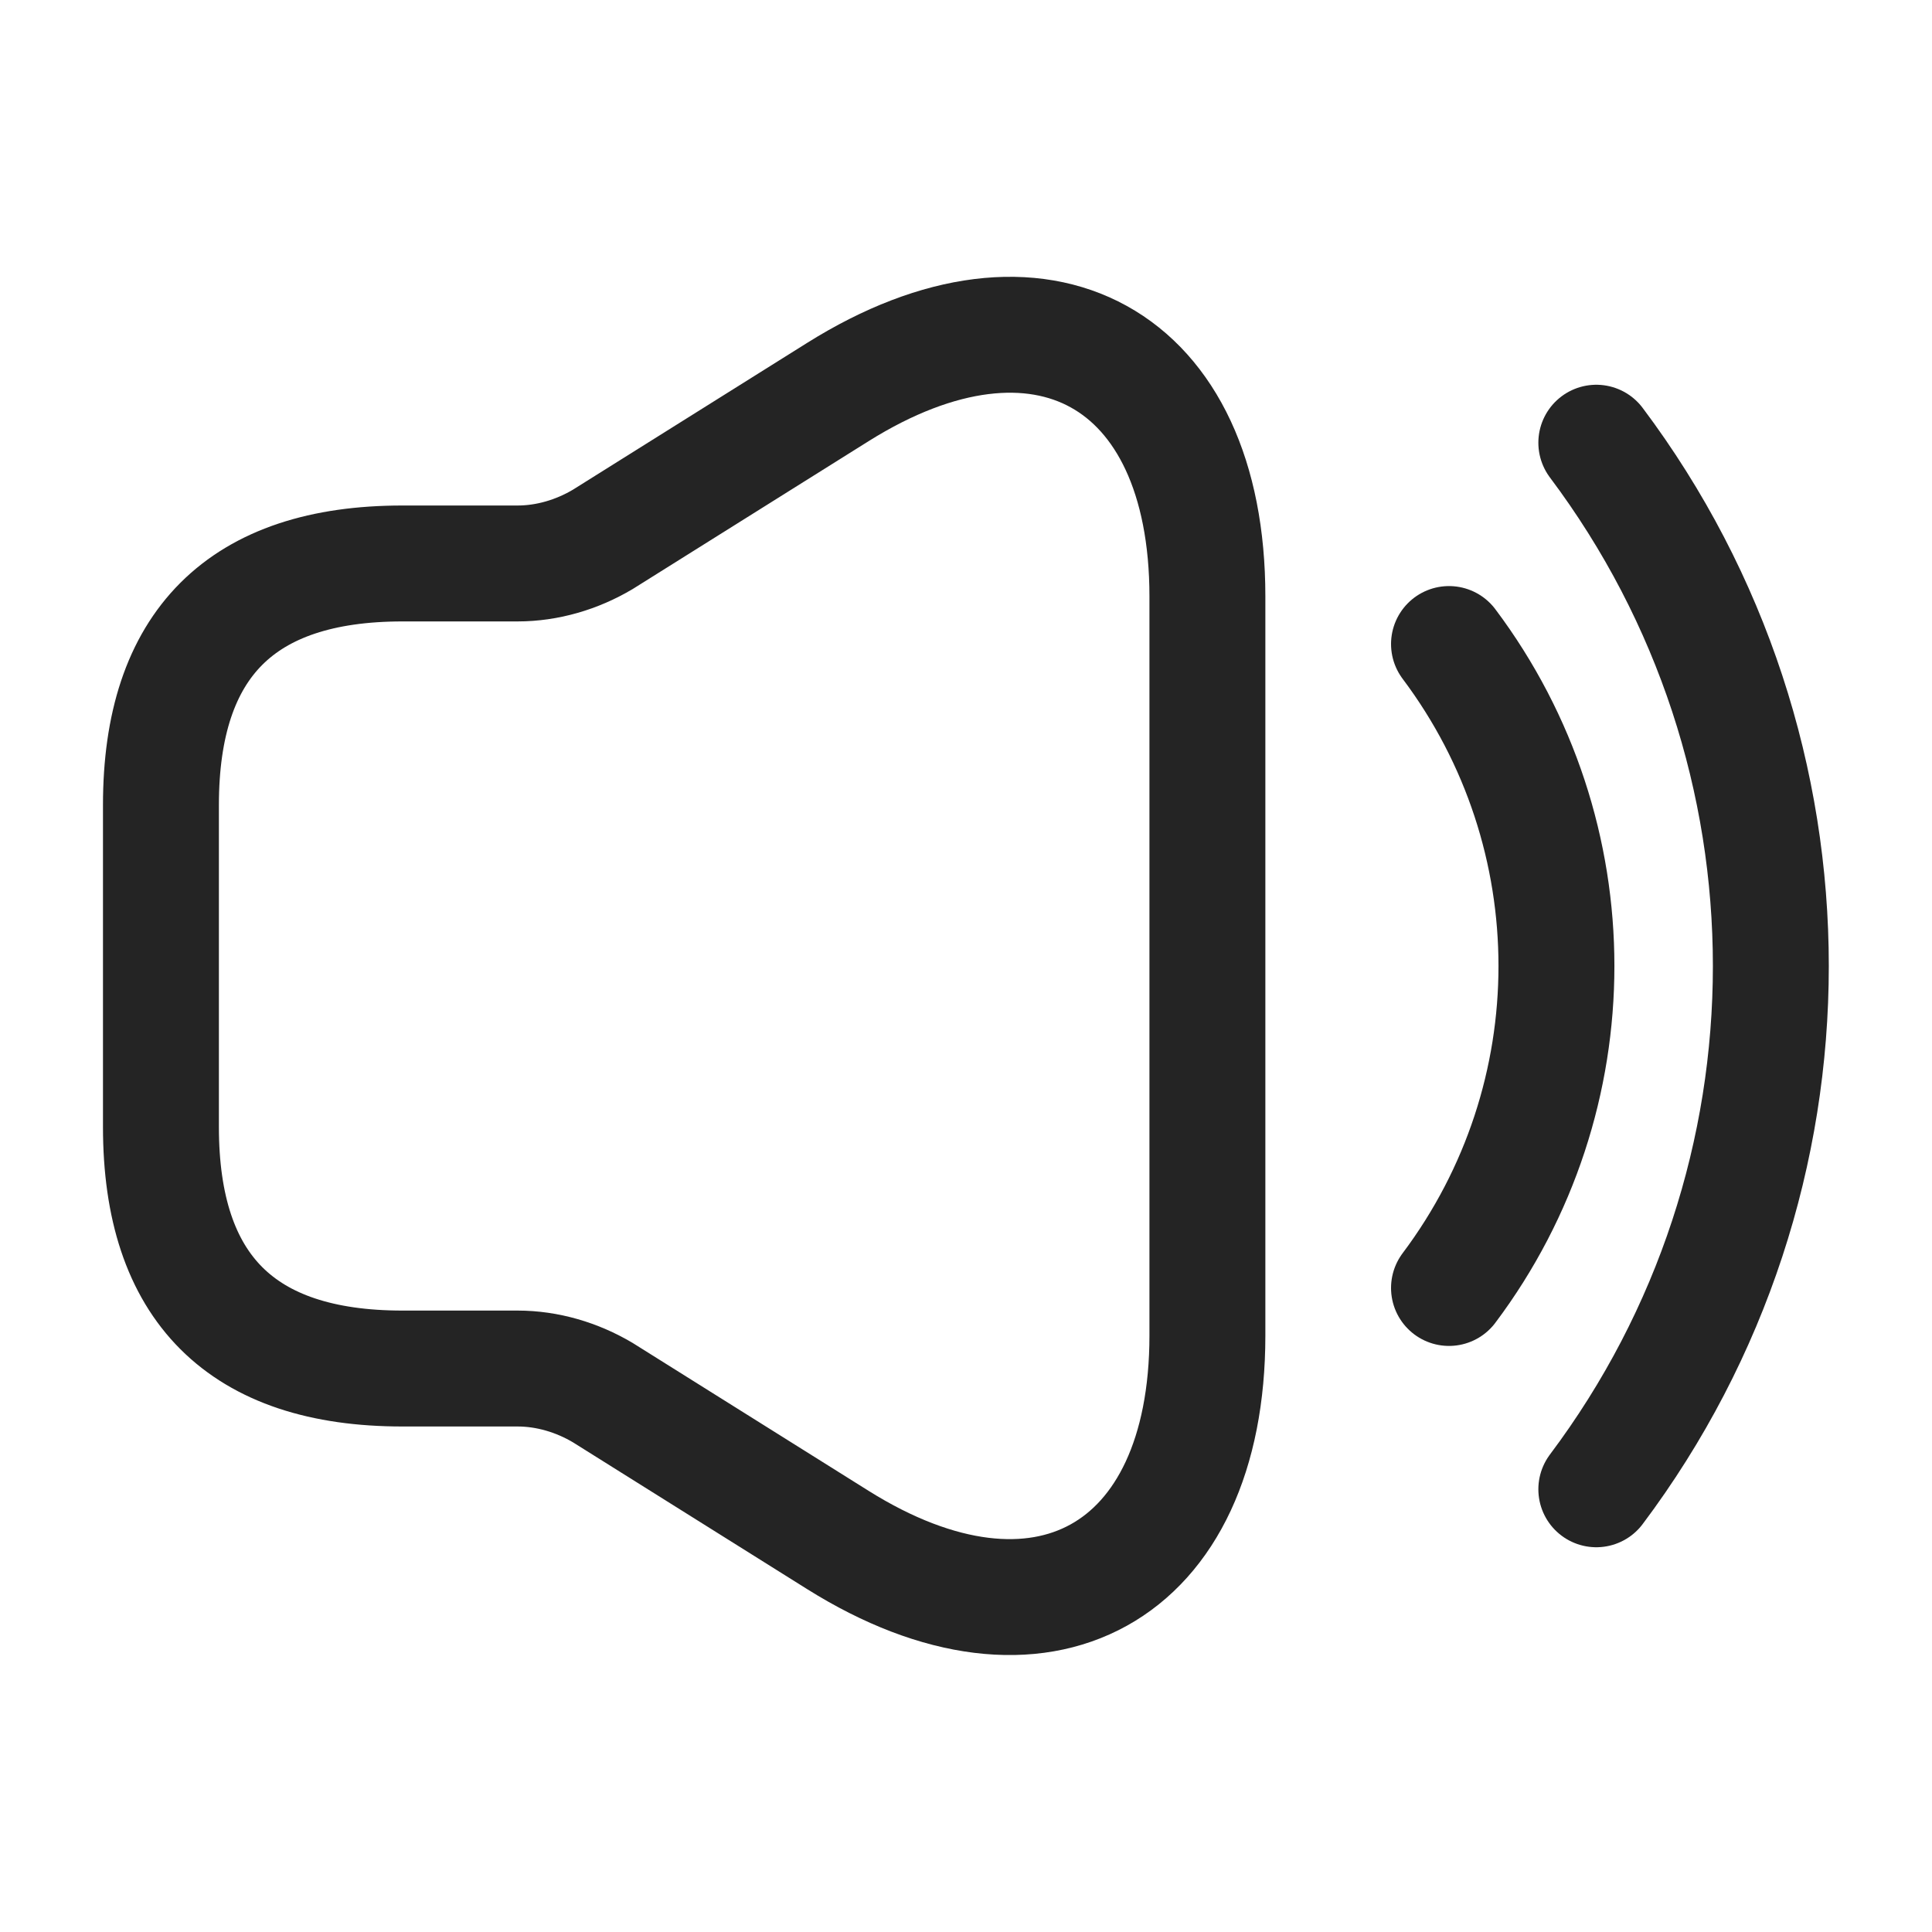
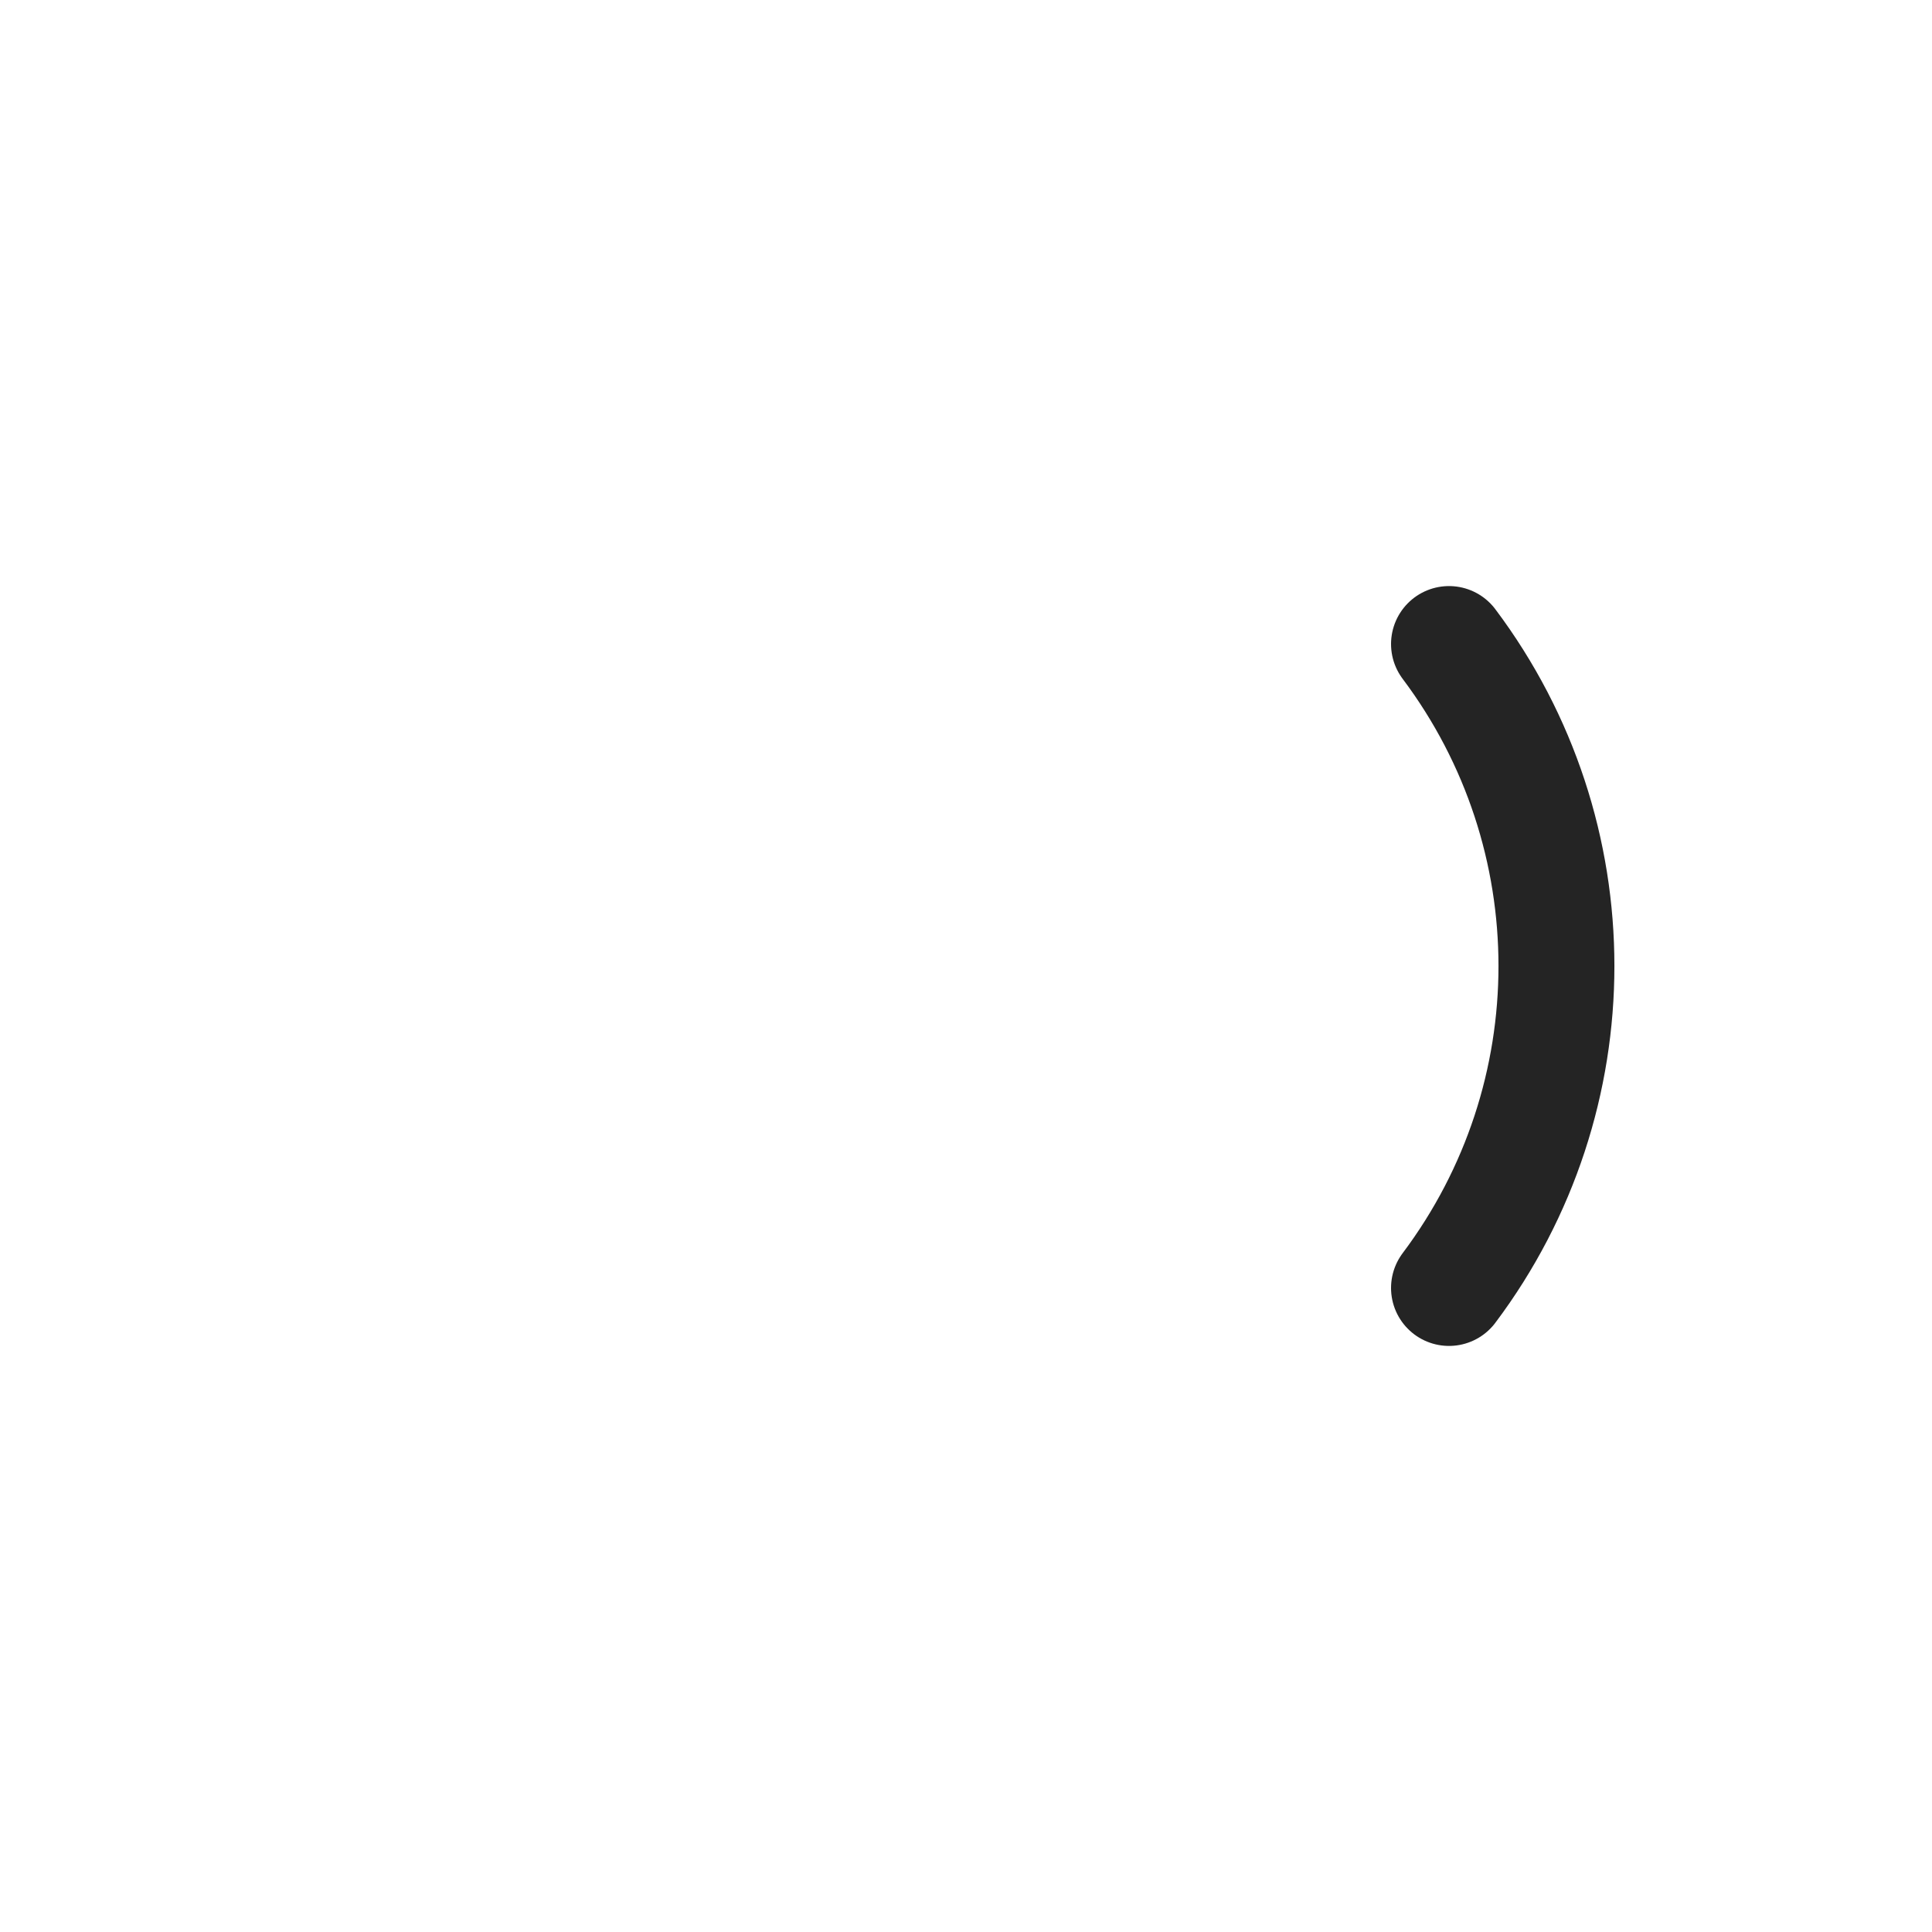
<svg xmlns="http://www.w3.org/2000/svg" width="20" height="20" viewBox="0 0 20 20" fill="none">
-   <path d="M1.666 8.333V11.667C1.666 13.333 2.499 14.167 4.166 14.167H5.358C5.666 14.167 5.974 14.258 6.241 14.417L8.674 15.942C10.774 17.258 12.499 16.3 12.499 13.825V6.175C12.499 3.692 10.774 2.742 8.674 4.058L6.241 5.583C5.974 5.742 5.666 5.833 5.358 5.833H4.166C2.499 5.833 1.666 6.667 1.666 8.333Z" stroke="#242424" stroke-width="1.2" />
  <path d="M15 6.667C16.483 8.642 16.483 11.358 15 13.333" stroke="#242424" stroke-width="1.2" stroke-linecap="round" stroke-linejoin="round" />
-   <path d="M16.525 4.583C18.934 7.792 18.934 12.209 16.525 15.417" stroke="#242424" stroke-width="1.2" stroke-linecap="round" stroke-linejoin="round" />
</svg>